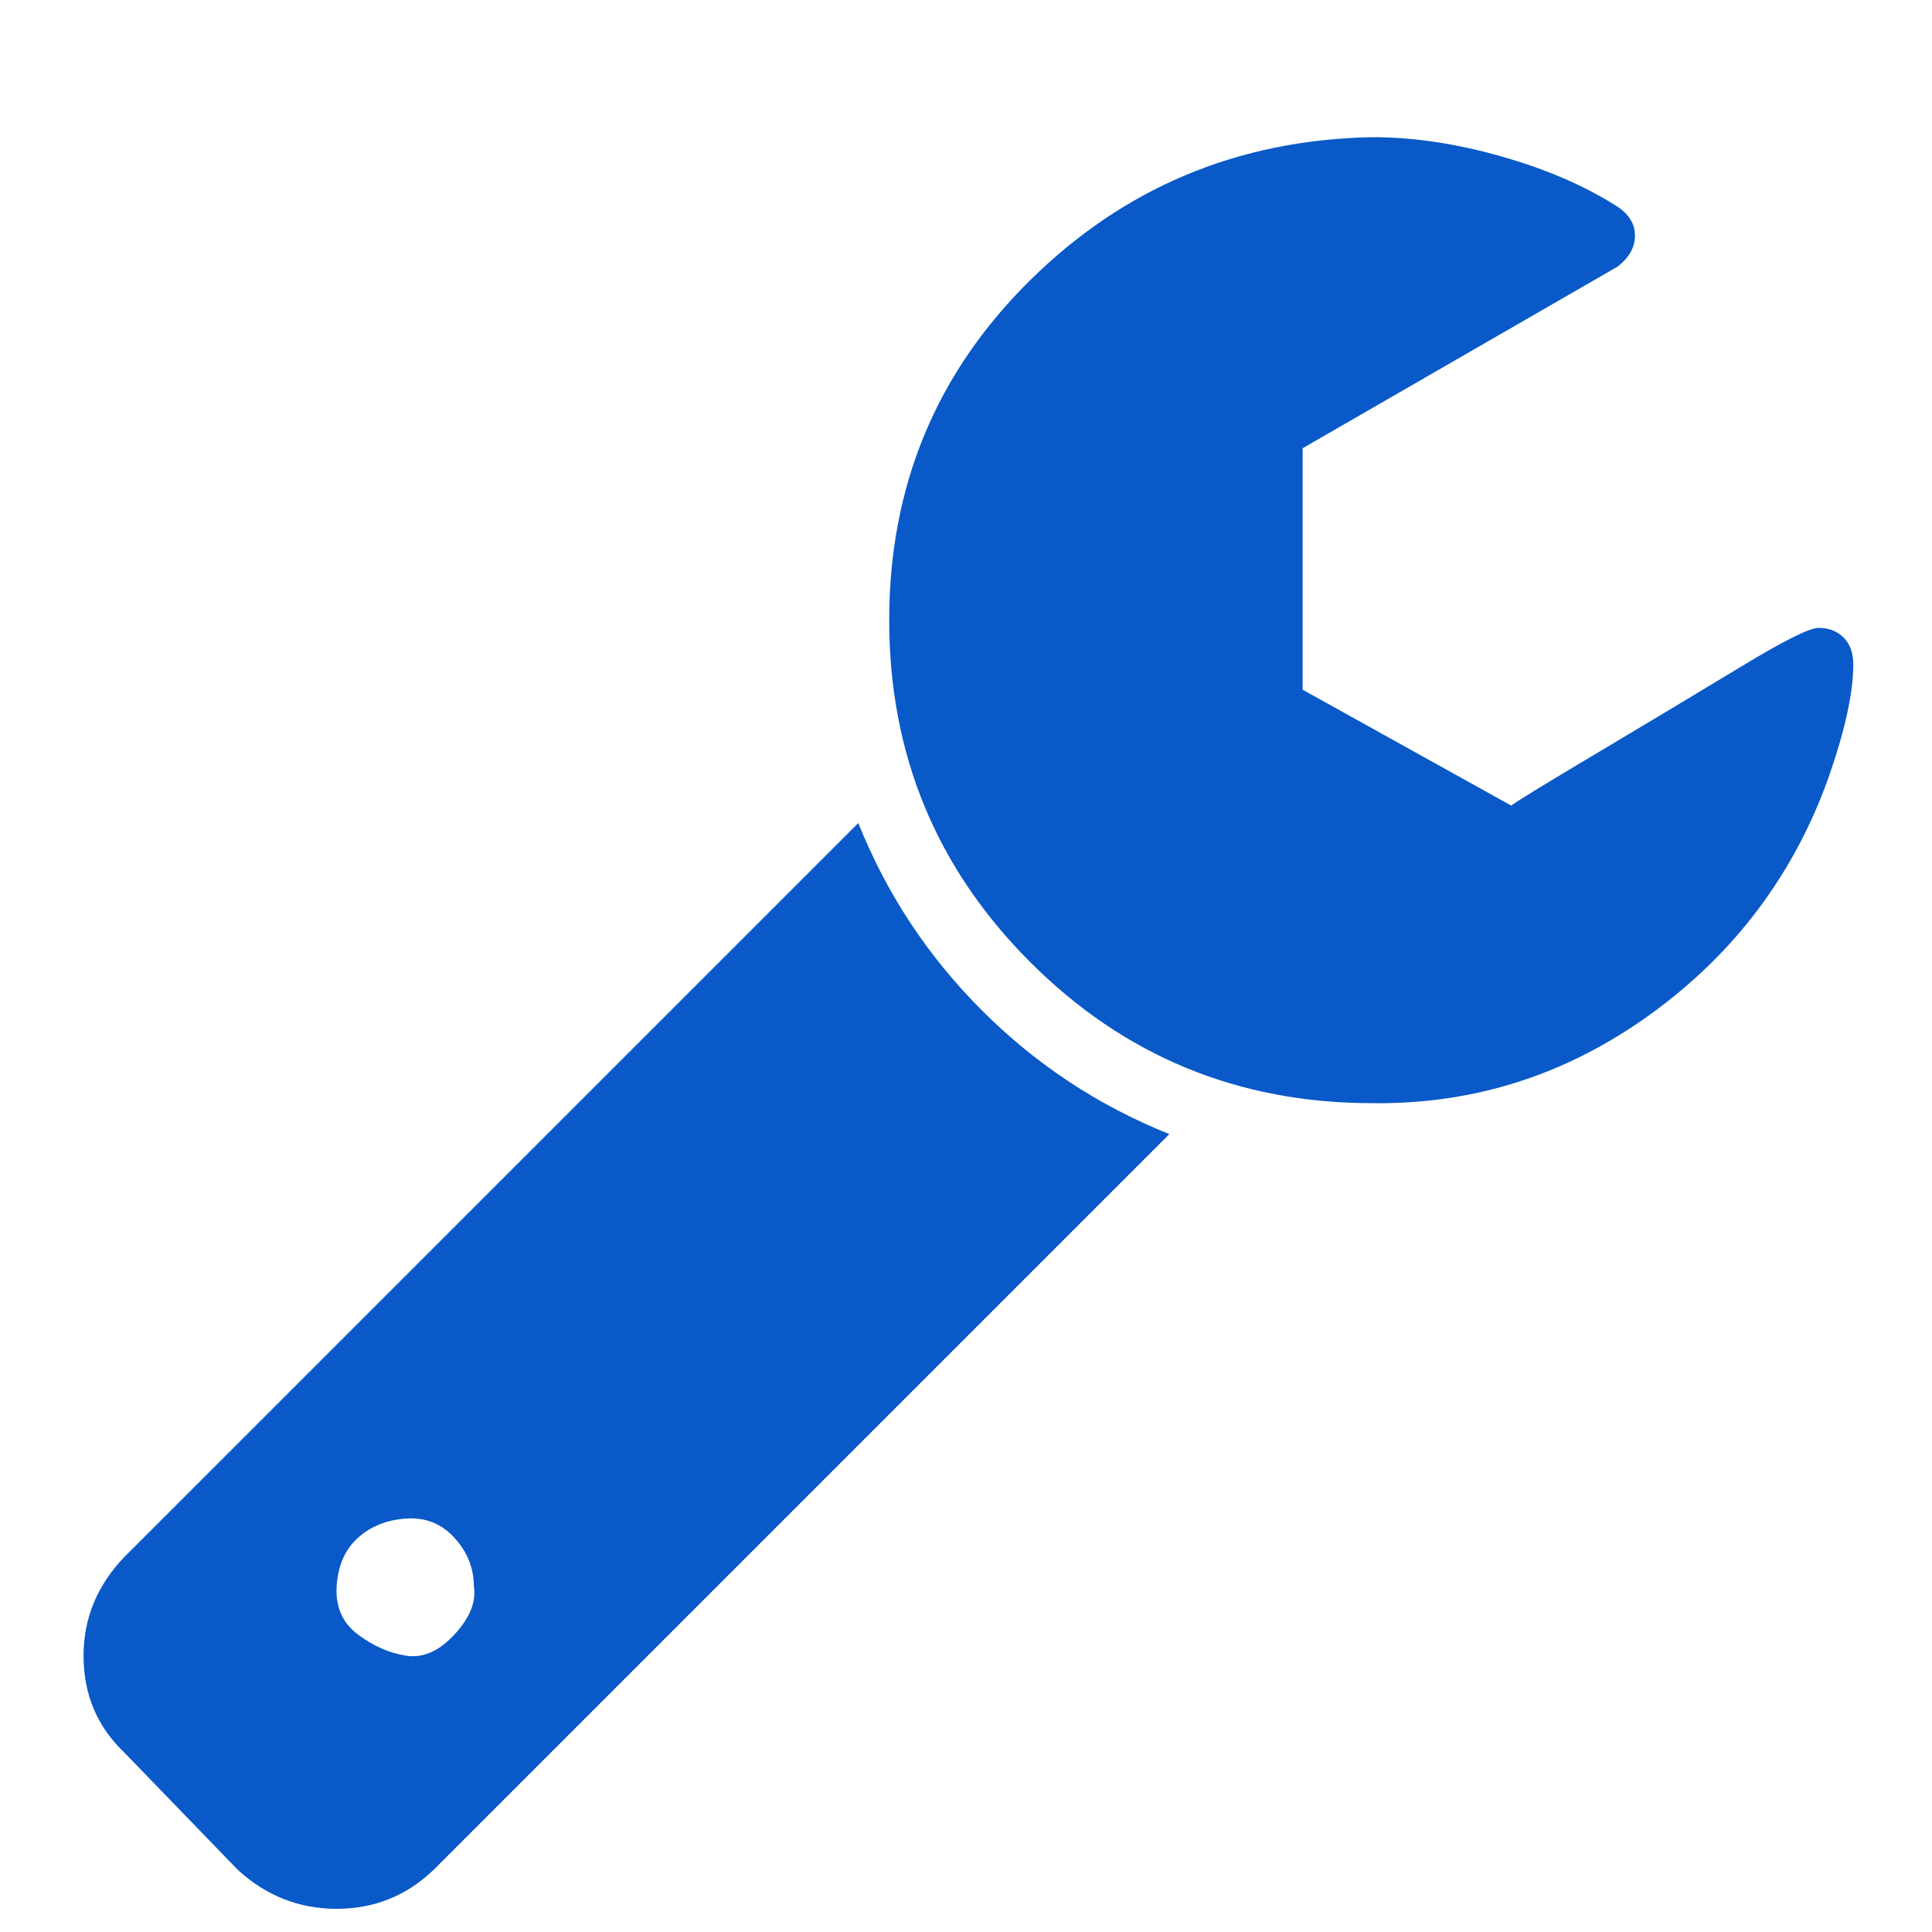
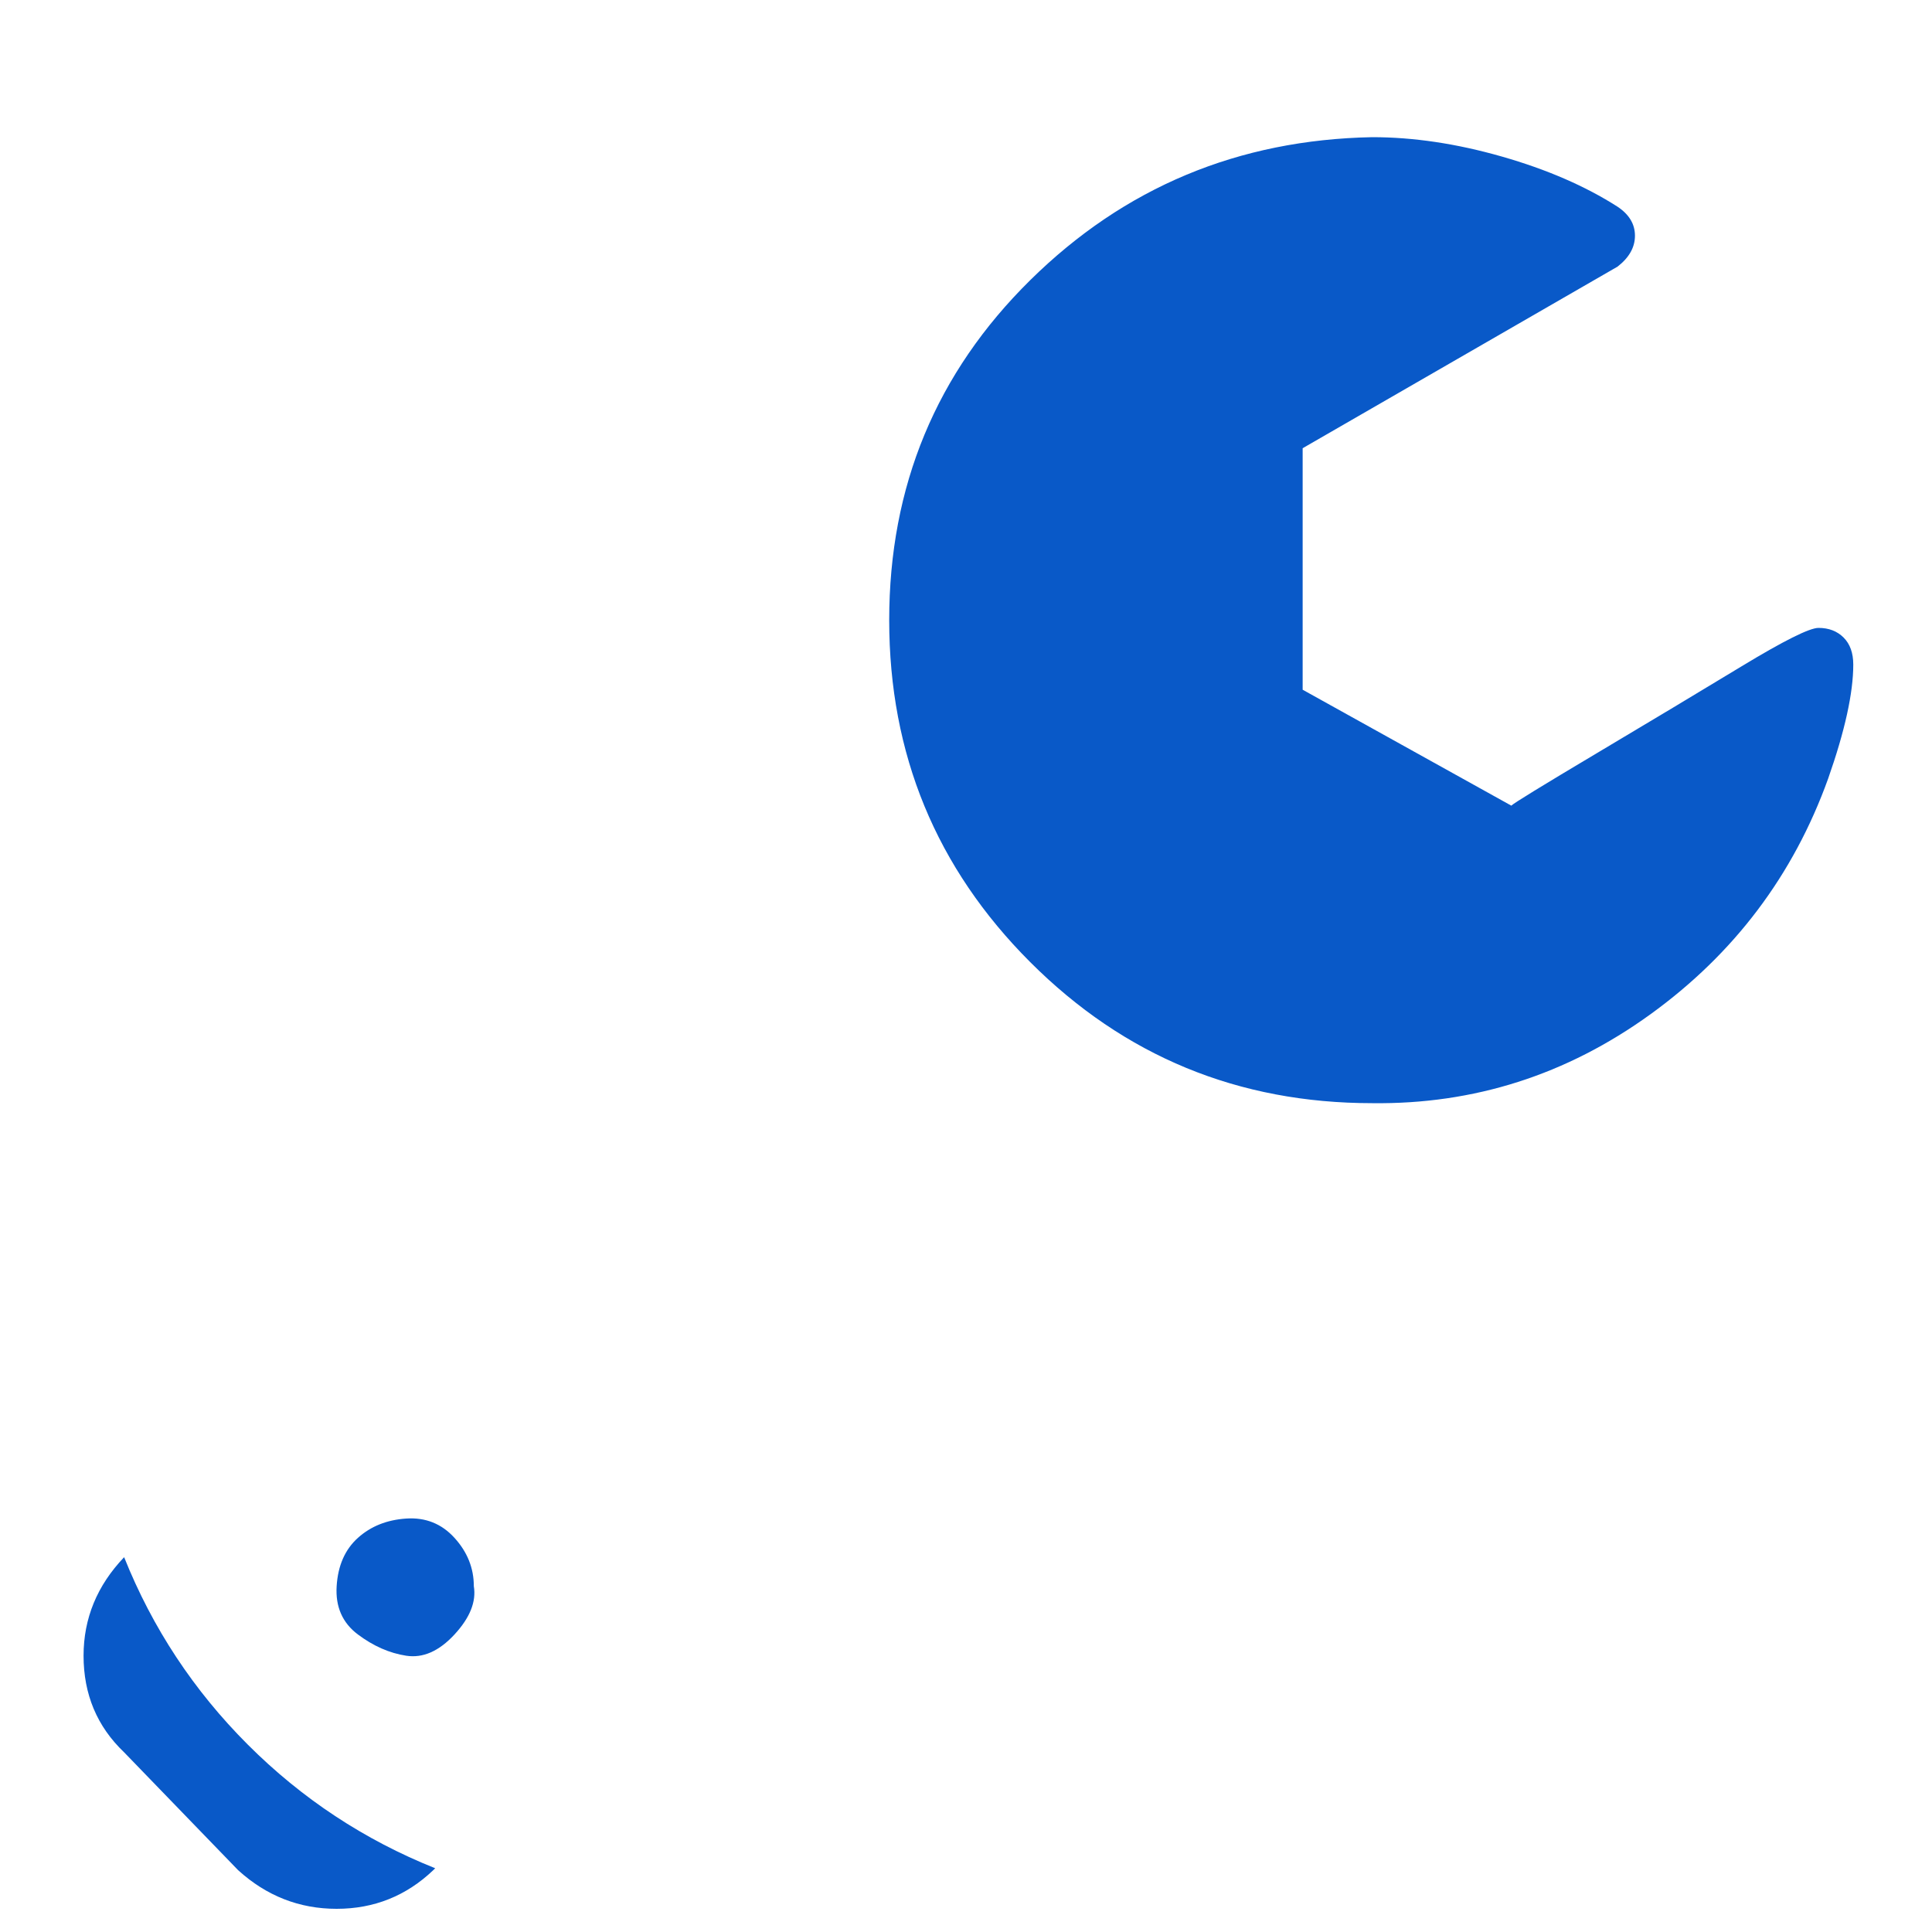
<svg xmlns="http://www.w3.org/2000/svg" version="1.1" width="250" height="250" viewBox="0 0 30 32">
-   <path style="fill:#0959c8" d="M6.848 26.272q0-0.448-0.32-0.8t-0.8-0.32-0.8 0.32-0.352 0.8 0.352 0.8 0.8 0.352 0.8-0.352 0.32-0.8zM18.368 18.784l-12.192 12.192q-0.672 0.64-1.6 0.64t-1.632-0.64l-1.888-1.952q-0.672-0.64-0.672-1.6 0-0.928 0.672-1.632l12.16-12.16q0.704 1.76 2.048 3.104t3.104 2.048zM29.696 11.008q0 0.704-0.416 1.888-0.864 2.4-2.944 3.904t-4.608 1.472q-3.328 0-5.664-2.336t-2.336-5.664 2.336-5.632 5.664-2.368q1.024 0 2.144 0.32t1.92 0.832q0.288 0.192 0.288 0.48t-0.288 0.512l-5.216 3.008v4l3.456 1.92q0.064-0.064 1.408-0.864t2.4-1.44 1.28-0.64q0.256 0 0.416 0.16t0.16 0.448z" />
+   <path style="fill:#0959c8" d="M6.848 26.272q0-0.448-0.32-0.8t-0.8-0.32-0.8 0.32-0.352 0.8 0.352 0.8 0.8 0.352 0.8-0.352 0.32-0.8zM18.368 18.784l-12.192 12.192q-0.672 0.64-1.6 0.64t-1.632-0.64l-1.888-1.952q-0.672-0.64-0.672-1.6 0-0.928 0.672-1.632q0.704 1.76 2.048 3.104t3.104 2.048zM29.696 11.008q0 0.704-0.416 1.888-0.864 2.4-2.944 3.904t-4.608 1.472q-3.328 0-5.664-2.336t-2.336-5.664 2.336-5.632 5.664-2.368q1.024 0 2.144 0.32t1.92 0.832q0.288 0.192 0.288 0.48t-0.288 0.512l-5.216 3.008v4l3.456 1.92q0.064-0.064 1.408-0.864t2.4-1.44 1.28-0.64q0.256 0 0.416 0.16t0.16 0.448z" />
</svg>